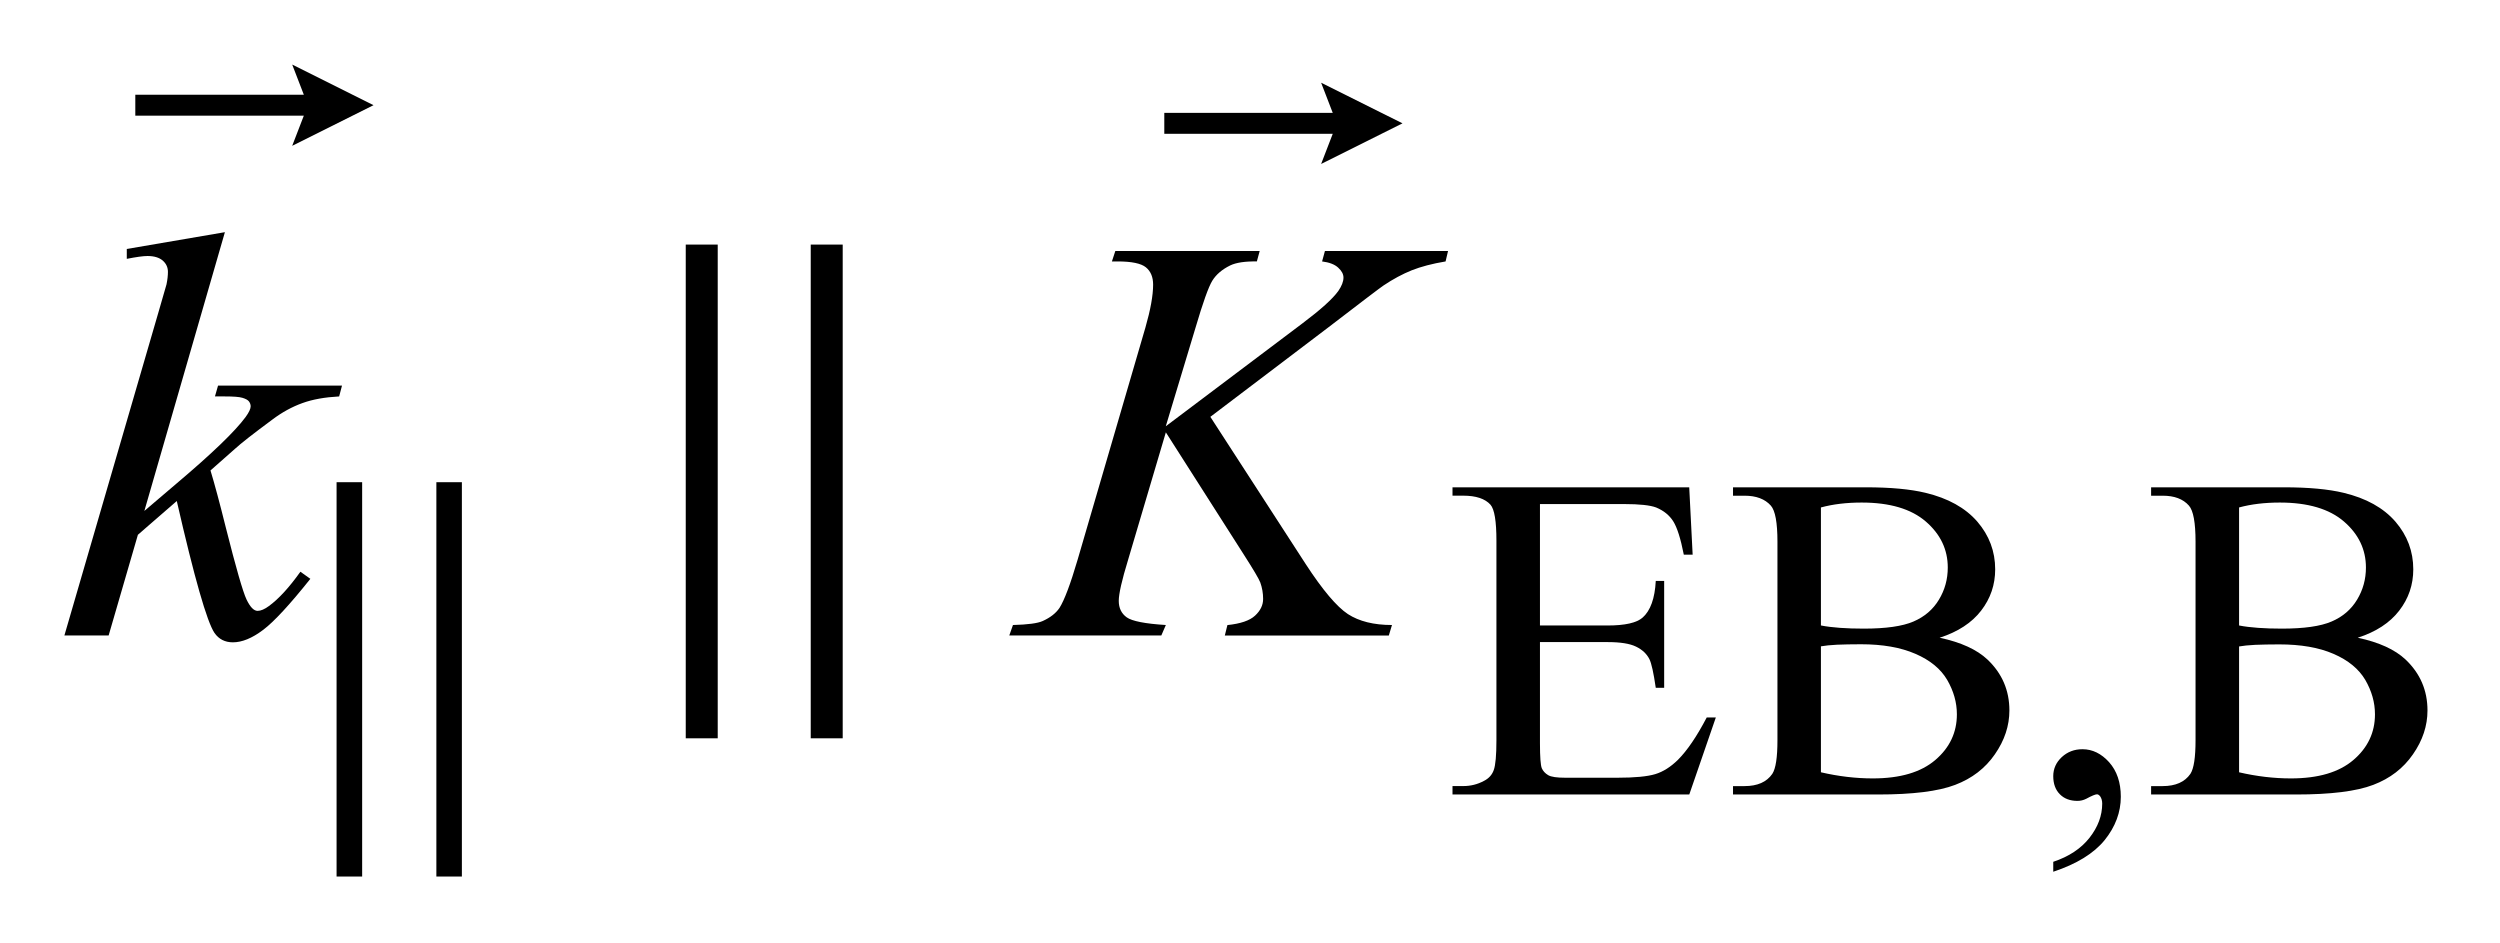
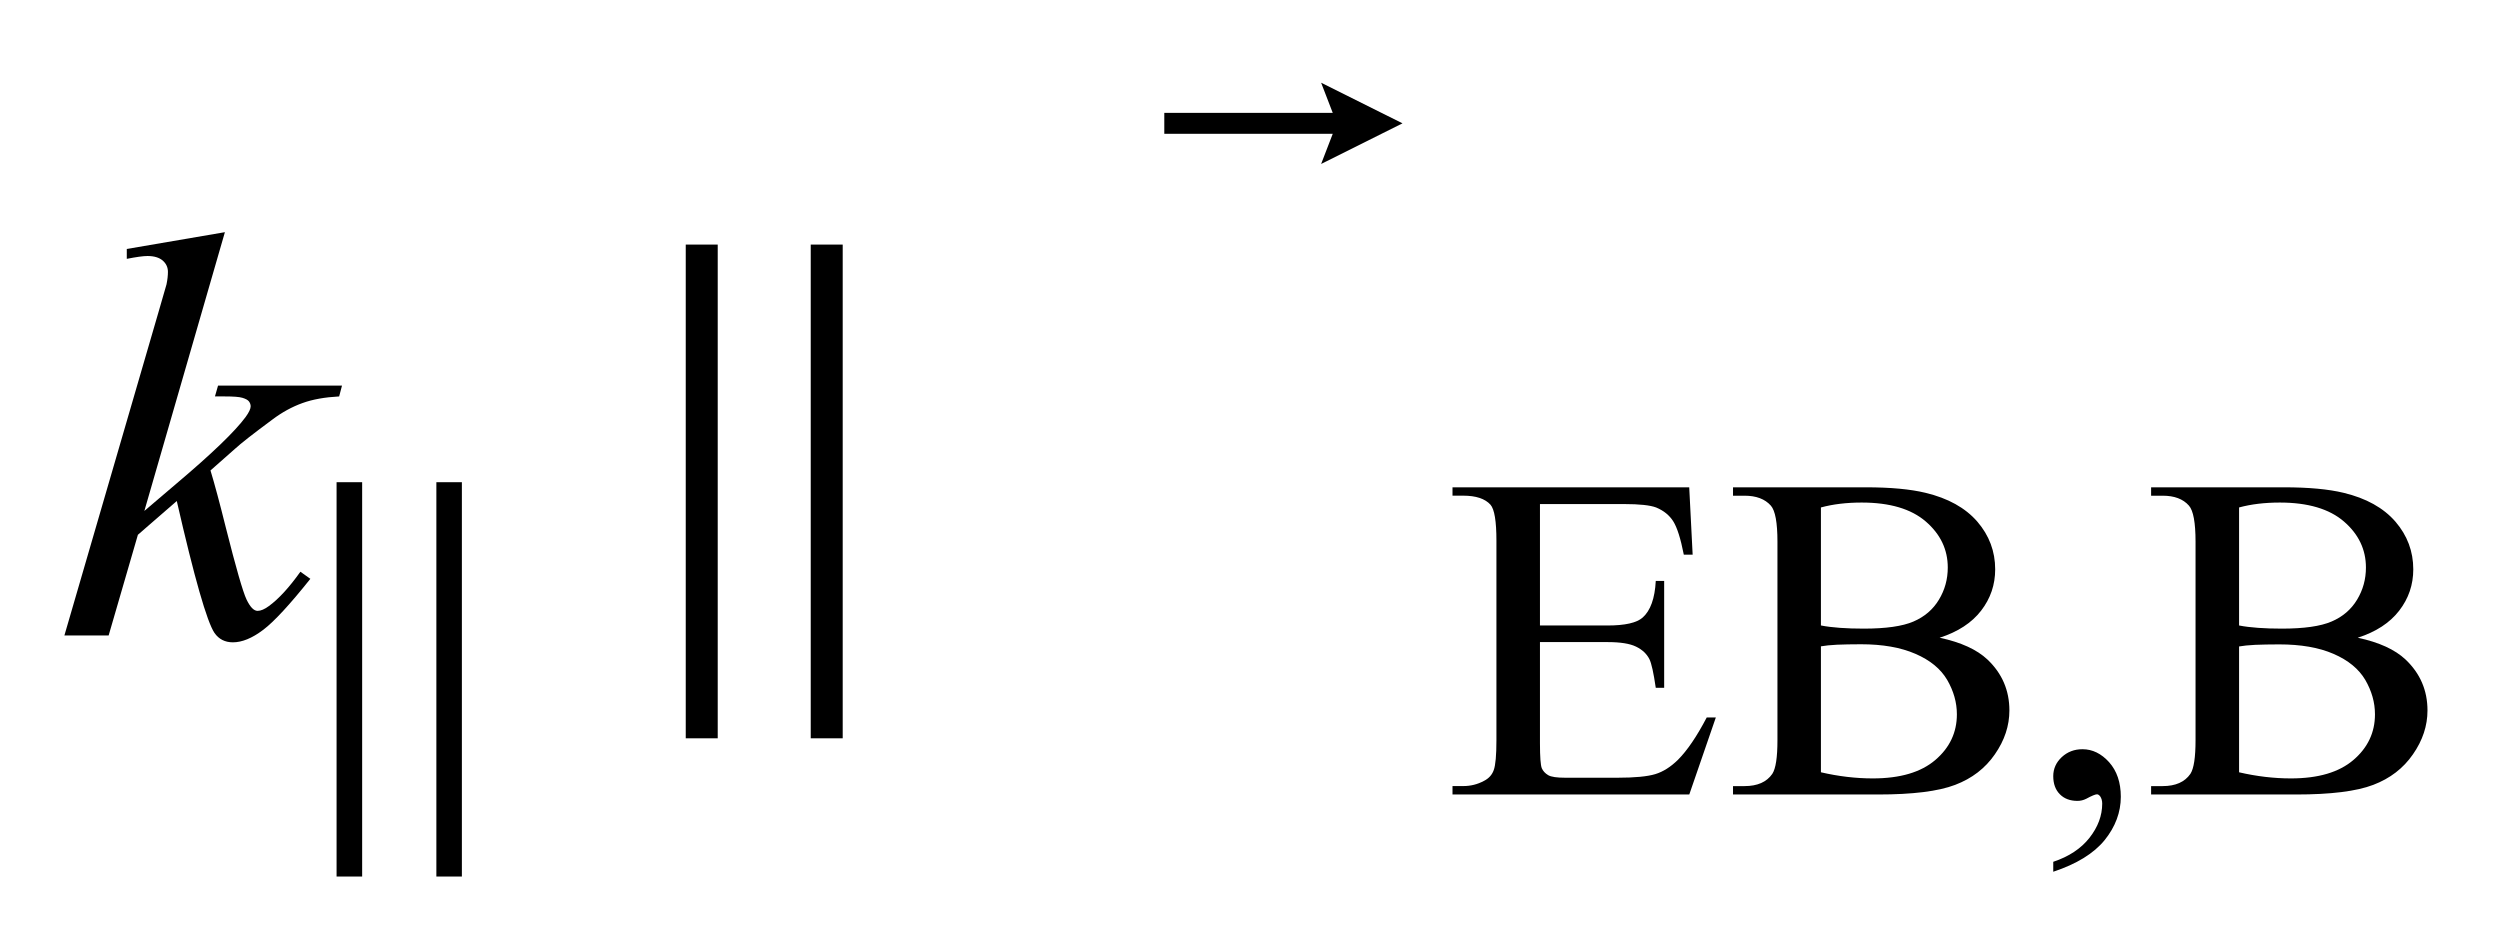
<svg xmlns="http://www.w3.org/2000/svg" stroke-dasharray="none" shape-rendering="auto" font-family="'Dialog'" text-rendering="auto" width="61" fill-opacity="1" color-interpolation="auto" color-rendering="auto" preserveAspectRatio="xMidYMid meet" font-size="12px" viewBox="0 0 61 23" fill="black" stroke="black" image-rendering="auto" stroke-miterlimit="10" stroke-linecap="square" stroke-linejoin="miter" font-style="normal" stroke-width="1" height="23" stroke-dashoffset="0" font-weight="normal" stroke-opacity="1">
  <defs id="genericDefs" />
  <g>
    <defs id="defs1">
      <clipPath clipPathUnits="userSpaceOnUse" id="clipPath1">
-         <path d="M-0.999 -0.999 L37.587 -0.999 L37.587 13.573 L-0.999 13.573 L-0.999 -0.999 Z" />
-       </clipPath>
+         </clipPath>
      <clipPath clipPathUnits="userSpaceOnUse" id="clipPath2">
        <path d="M-19.473 -1.299 L-19.473 11.274 L17.114 11.274 L17.114 -1.299 Z" />
      </clipPath>
    </defs>
    <g transform="scale(1.576,1.576) translate(0.999,0.999) matrix(1,0,0,1,19.473,1.299)">
      <path d="M3.37 5.506 L3.37 7.386 L4.416 7.386 C4.687 7.386 4.868 7.345 4.96 7.263 C5.081 7.156 5.149 6.966 5.163 6.696 L5.293 6.696 L5.293 8.351 L5.163 8.351 C5.129 8.12 5.097 7.971 5.064 7.906 C5.022 7.824 4.954 7.76 4.857 7.713 C4.761 7.666 4.614 7.643 4.416 7.643 L3.37 7.643 L3.37 9.21 C3.37 9.421 3.38 9.549 3.398 9.595 C3.417 9.639 3.45 9.675 3.497 9.703 C3.544 9.731 3.633 9.743 3.764 9.743 L4.57 9.743 C4.839 9.743 5.034 9.724 5.156 9.687 C5.277 9.65 5.394 9.576 5.506 9.466 C5.651 9.321 5.799 9.102 5.952 8.81 L6.093 8.81 L5.682 10.002 L2.016 10.002 L2.016 9.872 L2.184 9.872 C2.296 9.872 2.403 9.846 2.503 9.792 C2.578 9.754 2.629 9.698 2.655 9.623 C2.682 9.549 2.696 9.395 2.696 9.164 L2.696 6.074 C2.696 5.773 2.666 5.587 2.604 5.516 C2.52 5.423 2.379 5.376 2.183 5.376 L2.016 5.376 L2.016 5.247 L5.681 5.247 L5.734 6.289 L5.597 6.289 C5.548 6.039 5.493 5.867 5.434 5.774 C5.375 5.68 5.287 5.608 5.169 5.559 C5.076 5.524 4.911 5.506 4.675 5.506 L3.37 5.506 Z" stroke="none" clip-path="url(#clipPath2)" />
    </g>
    <g transform="matrix(1.576,0,0,1.576,32.259,3.621)">
      <path d="M9.561 7.576 C9.891 7.646 10.137 7.759 10.301 7.913 C10.528 8.128 10.641 8.391 10.641 8.702 C10.641 8.938 10.567 9.164 10.416 9.381 C10.267 9.597 10.062 9.755 9.801 9.854 C9.54 9.954 9.142 10.003 8.607 10.003 L6.362 10.003 L6.362 9.873 L6.541 9.873 C6.74 9.873 6.883 9.81 6.97 9.684 C7.024 9.602 7.05 9.428 7.05 9.162 L7.05 6.089 C7.05 5.794 7.016 5.608 6.948 5.531 C6.857 5.428 6.721 5.377 6.541 5.377 L6.362 5.377 L6.362 5.247 L8.418 5.247 C8.802 5.247 9.109 5.276 9.341 5.332 C9.692 5.416 9.959 5.565 10.144 5.778 C10.329 5.993 10.421 6.239 10.421 6.517 C10.421 6.755 10.349 6.968 10.203 7.157 C10.058 7.345 9.844 7.485 9.561 7.576 ZM7.723 7.386 C7.809 7.403 7.909 7.415 8.019 7.423 C8.13 7.431 8.252 7.435 8.386 7.435 C8.727 7.435 8.984 7.399 9.156 7.325 C9.328 7.251 9.459 7.138 9.55 6.987 C9.642 6.835 9.687 6.669 9.687 6.489 C9.687 6.211 9.574 5.973 9.347 5.777 C9.12 5.581 8.79 5.483 8.354 5.483 C8.121 5.483 7.91 5.508 7.723 5.559 L7.723 7.386 ZM7.723 9.659 C7.994 9.722 8.262 9.754 8.526 9.754 C8.95 9.754 9.272 9.659 9.495 9.468 C9.717 9.278 9.828 9.042 9.828 8.762 C9.828 8.577 9.777 8.4 9.678 8.229 C9.577 8.057 9.413 7.923 9.186 7.825 C8.958 7.726 8.678 7.677 8.344 7.677 C8.198 7.677 8.074 7.68 7.972 7.684 C7.869 7.689 7.786 7.698 7.723 7.709 L7.723 9.659 Z" stroke="none" clip-path="url(#clipPath2)" />
    </g>
    <g transform="matrix(1.576,0,0,1.576,32.259,3.621)">
      <path d="M11.32 11.199 L11.32 11.045 C11.561 10.965 11.748 10.842 11.88 10.675 C12.012 10.507 12.078 10.33 12.078 10.144 C12.078 10.099 12.067 10.062 12.047 10.032 C12.03 10.011 12.014 10 11.997 10 C11.972 10 11.916 10.023 11.829 10.07 C11.787 10.091 11.742 10.102 11.695 10.102 C11.581 10.102 11.49 10.068 11.422 9.999 C11.355 9.932 11.32 9.838 11.32 9.719 C11.32 9.605 11.364 9.506 11.452 9.424 C11.54 9.343 11.646 9.302 11.772 9.302 C11.927 9.302 12.064 9.369 12.185 9.503 C12.305 9.638 12.366 9.816 12.366 10.038 C12.366 10.278 12.282 10.503 12.115 10.71 C11.947 10.916 11.682 11.079 11.32 11.199 Z" stroke="none" clip-path="url(#clipPath2)" />
    </g>
    <g transform="matrix(1.576,0,0,1.576,32.259,3.621)">
      <path d="M16.034 7.576 C16.364 7.646 16.61 7.759 16.774 7.913 C17.001 8.128 17.114 8.391 17.114 8.702 C17.114 8.938 17.04 9.164 16.889 9.381 C16.74 9.597 16.535 9.755 16.274 9.854 C16.013 9.954 15.615 10.003 15.08 10.003 L12.835 10.003 L12.835 9.873 L13.014 9.873 C13.213 9.873 13.356 9.81 13.443 9.684 C13.497 9.602 13.523 9.428 13.523 9.162 L13.523 6.089 C13.523 5.794 13.489 5.608 13.421 5.531 C13.33 5.427 13.194 5.377 13.014 5.377 L12.835 5.377 L12.835 5.247 L14.891 5.247 C15.275 5.247 15.582 5.276 15.814 5.332 C16.165 5.416 16.432 5.565 16.617 5.778 C16.802 5.993 16.894 6.239 16.894 6.517 C16.894 6.755 16.822 6.968 16.676 7.157 C16.531 7.345 16.317 7.485 16.034 7.576 ZM14.196 7.386 C14.282 7.403 14.382 7.415 14.492 7.423 C14.603 7.431 14.725 7.435 14.859 7.435 C15.2 7.435 15.457 7.399 15.629 7.325 C15.801 7.252 15.933 7.138 16.024 6.987 C16.116 6.835 16.161 6.669 16.161 6.489 C16.161 6.211 16.048 5.973 15.821 5.777 C15.594 5.581 15.263 5.483 14.828 5.483 C14.595 5.483 14.384 5.508 14.197 5.559 L14.197 7.386 ZM14.196 9.659 C14.467 9.722 14.735 9.754 14.999 9.754 C15.423 9.754 15.745 9.659 15.968 9.468 C16.19 9.278 16.301 9.042 16.301 8.762 C16.301 8.577 16.25 8.4 16.151 8.229 C16.05 8.058 15.886 7.924 15.66 7.826 C15.432 7.727 15.152 7.679 14.818 7.679 C14.672 7.679 14.548 7.682 14.446 7.686 C14.342 7.691 14.259 7.7 14.197 7.711 L14.197 9.659 Z" stroke="none" clip-path="url(#clipPath2)" />
    </g>
    <g transform="matrix(1.576,0,0,1.576,32.259,3.621)">
      <path d="M-16.987 1.297 L-18.234 5.613 L-17.734 5.187 C-17.186 4.724 -16.831 4.382 -16.667 4.16 C-16.614 4.087 -16.588 4.031 -16.588 3.993 C-16.588 3.967 -16.597 3.941 -16.614 3.918 C-16.631 3.895 -16.666 3.876 -16.717 3.861 C-16.768 3.846 -16.859 3.84 -16.988 3.84 L-17.141 3.84 L-17.093 3.672 L-15.174 3.672 L-15.218 3.84 C-15.438 3.852 -15.628 3.885 -15.787 3.943 C-15.945 4 -16.1 4.084 -16.249 4.196 C-16.545 4.415 -16.74 4.567 -16.833 4.653 L-17.21 4.986 C-17.146 5.197 -17.067 5.491 -16.973 5.869 C-16.815 6.495 -16.708 6.867 -16.652 6.984 C-16.596 7.101 -16.539 7.16 -16.481 7.16 C-16.431 7.16 -16.373 7.135 -16.305 7.085 C-16.153 6.974 -15.991 6.797 -15.818 6.554 L-15.664 6.664 C-15.983 7.064 -16.227 7.329 -16.397 7.456 C-16.567 7.584 -16.722 7.647 -16.863 7.647 C-16.986 7.647 -17.081 7.598 -17.148 7.502 C-17.265 7.329 -17.46 6.648 -17.732 5.459 L-18.334 5.982 L-18.787 7.541 L-19.472 7.541 L-18.014 2.531 L-17.891 2.105 C-17.876 2.032 -17.869 1.967 -17.869 1.912 C-17.869 1.842 -17.896 1.783 -17.95 1.736 C-18.004 1.69 -18.083 1.666 -18.185 1.666 C-18.252 1.666 -18.359 1.681 -18.506 1.71 L-18.506 1.557 L-16.987 1.297 Z" stroke="none" clip-path="url(#clipPath2)" />
    </g>
    <g transform="matrix(1.576,0,0,1.576,32.259,3.621)">
-       <path d="M-1.73 4.156 L-0.254 6.435 C0.009 6.839 0.228 7.097 0.4 7.21 C0.573 7.322 0.8 7.379 1.082 7.379 L1.033 7.542 L-1.506 7.542 L-1.466 7.38 C-1.264 7.359 -1.121 7.311 -1.038 7.234 C-0.955 7.157 -0.913 7.072 -0.913 6.975 C-0.913 6.887 -0.928 6.802 -0.957 6.72 C-0.98 6.661 -1.065 6.518 -1.211 6.29 L-2.419 4.396 L-3.003 6.368 C-3.1 6.684 -3.148 6.897 -3.148 7.005 C-3.148 7.116 -3.107 7.201 -3.025 7.26 C-2.943 7.319 -2.741 7.359 -2.419 7.379 L-2.489 7.541 L-4.843 7.541 L-4.786 7.379 C-4.557 7.373 -4.404 7.353 -4.325 7.317 C-4.208 7.264 -4.122 7.197 -4.066 7.115 C-3.99 6.995 -3.896 6.746 -3.785 6.368 L-2.735 2.772 C-2.656 2.497 -2.616 2.275 -2.616 2.109 C-2.616 1.992 -2.653 1.902 -2.728 1.841 C-2.803 1.78 -2.95 1.75 -3.166 1.75 L-3.254 1.75 L-3.201 1.588 L-0.966 1.588 L-1.01 1.75 C-1.194 1.747 -1.332 1.768 -1.423 1.812 C-1.549 1.874 -1.641 1.953 -1.7 2.049 C-1.759 2.145 -1.845 2.387 -1.959 2.774 L-2.42 4.302 L-0.303 2.708 C-0.022 2.497 0.163 2.33 0.251 2.208 C0.304 2.13 0.331 2.062 0.331 2 C0.331 1.947 0.304 1.896 0.249 1.846 C0.195 1.796 0.112 1.764 0 1.75 L0.044 1.588 L1.95 1.588 L1.912 1.75 C1.704 1.785 1.529 1.831 1.386 1.888 C1.245 1.945 1.099 2.023 0.95 2.123 C0.906 2.152 0.62 2.369 0.094 2.773 L-1.73 4.156 Z" stroke="none" clip-path="url(#clipPath2)" />
-     </g>
+       </g>
    <g transform="matrix(1.576,0,0,1.576,32.259,3.621)">
      <path d="M-15.258 11.274 L-15.258 5.168 L-14.862 5.168 L-14.862 11.273 L-15.258 11.273 ZM-13.713 11.274 L-13.713 5.168 L-13.318 5.168 L-13.318 11.273 L-13.713 11.273 Z" stroke="none" clip-path="url(#clipPath2)" />
    </g>
    <g transform="matrix(1.576,0,0,1.576,32.259,3.621)">
-       <path d="M-15.945 -0.04 L-15.765 -0.507 L-18.374 -0.507 L-18.374 -0.831 L-15.765 -0.831 L-15.945 -1.298 L-14.686 -0.669 L-15.945 -0.04 Z" stroke="none" clip-path="url(#clipPath2)" />
-     </g>
+       </g>
    <g transform="matrix(1.576,0,0,1.576,32.259,3.621)">
      <path d="M-0.015 0.241 L0.165 -0.226 L-2.443 -0.226 L-2.443 -0.55 L0.165 -0.55 L-0.015 -1.017 L1.245 -0.388 L-0.015 0.241 Z" stroke="none" clip-path="url(#clipPath2)" />
    </g>
    <g transform="matrix(1.576,0,0,1.576,32.259,3.621)">
      <path d="M-9.852 9.133 L-9.852 1.489 L-9.357 1.489 L-9.357 9.133 L-9.852 9.133 ZM-7.917 9.133 L-7.917 1.489 L-7.422 1.489 L-7.422 9.133 L-7.917 9.133 Z" stroke="none" clip-path="url(#clipPath2)" />
    </g>
  </g>
</svg>